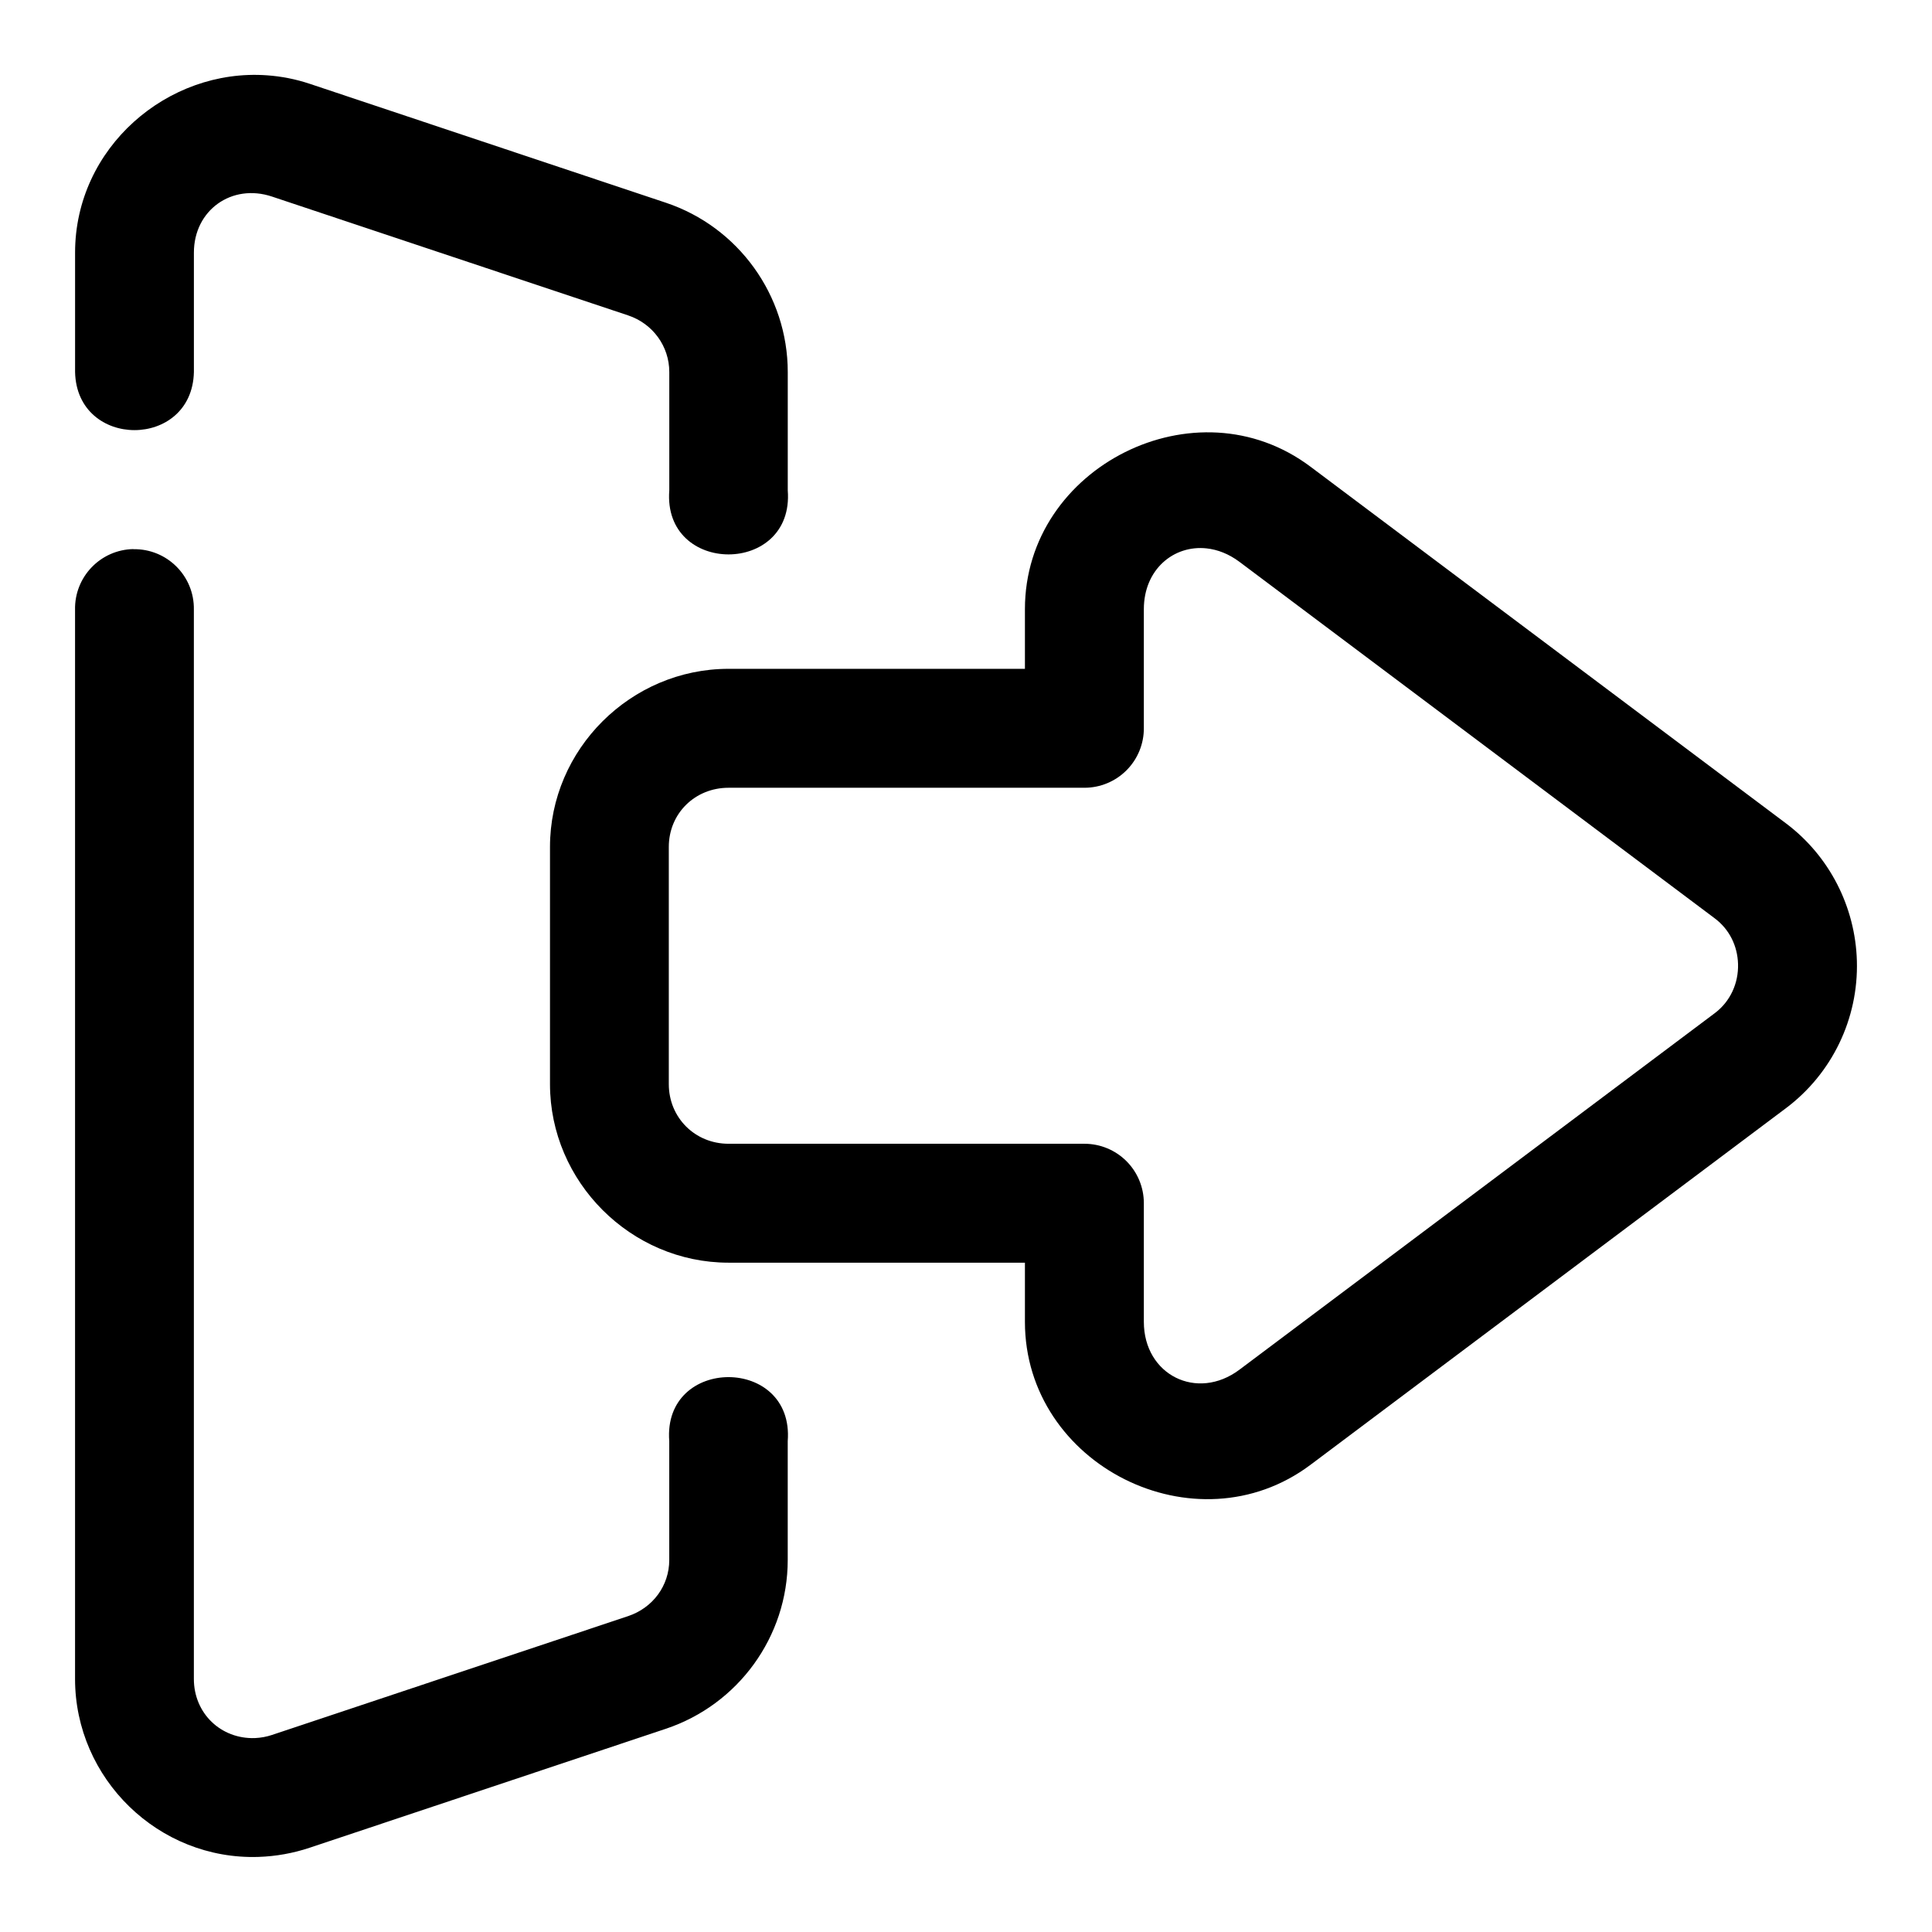
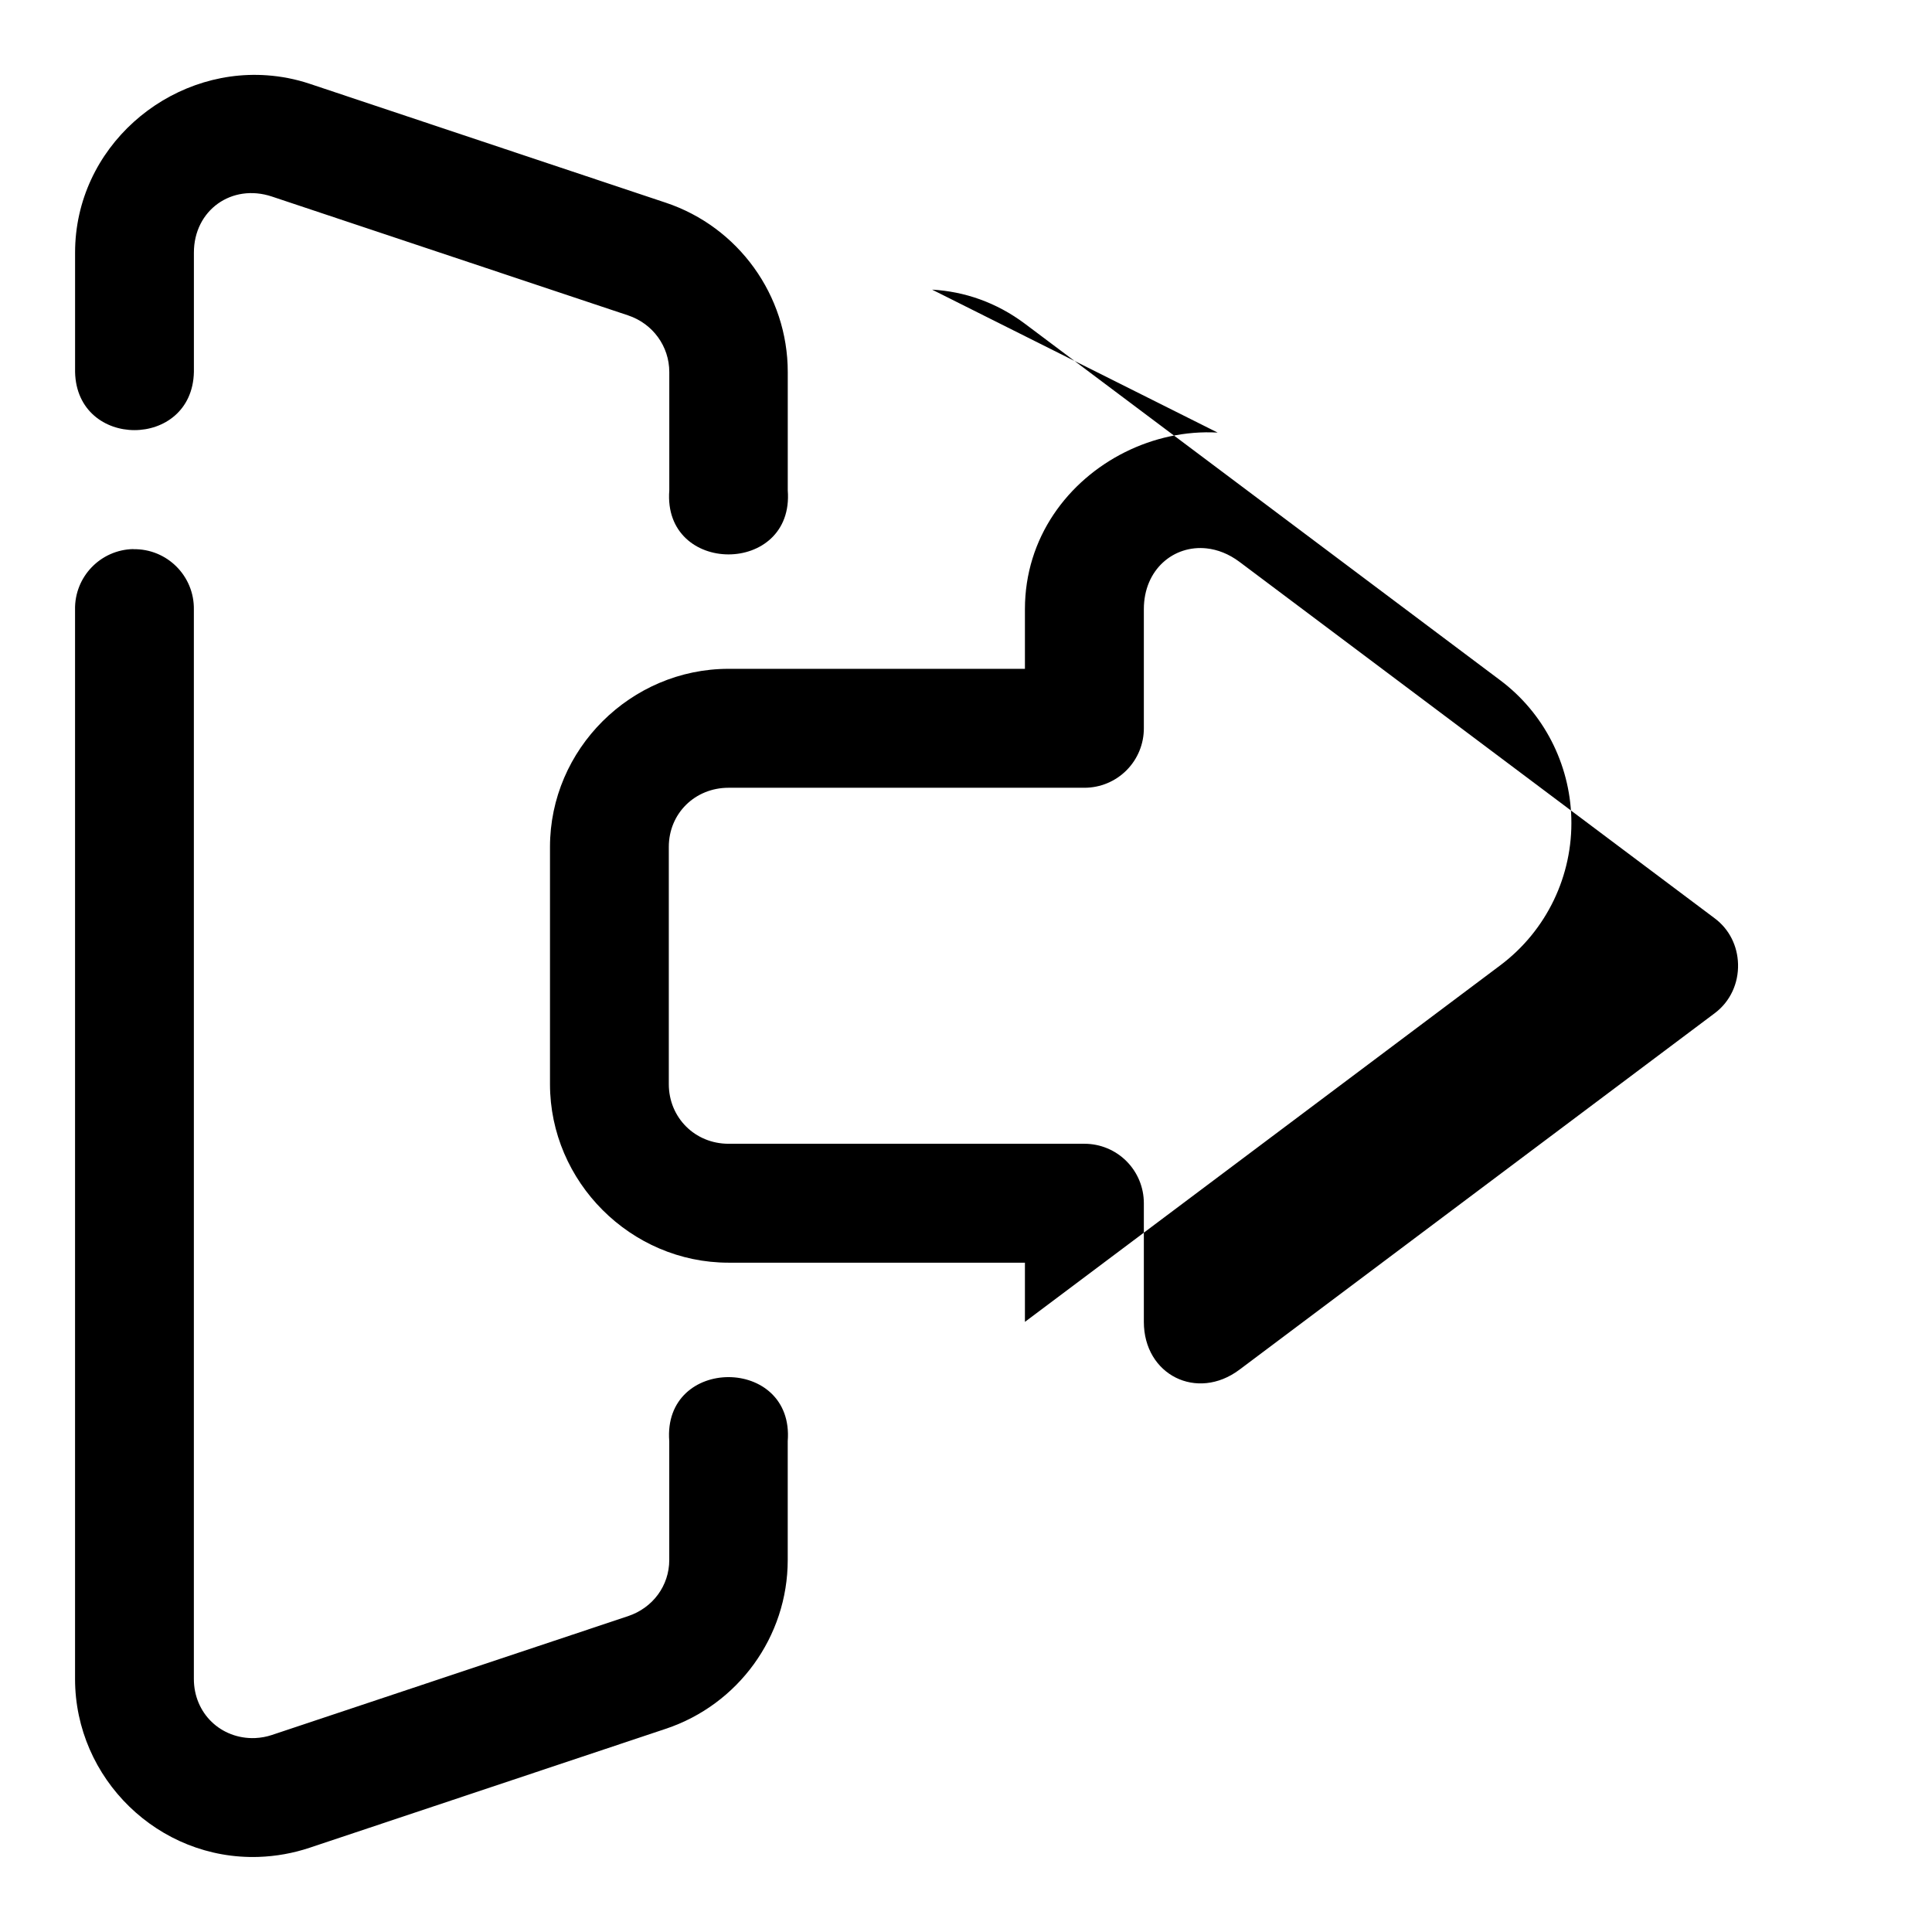
<svg xmlns="http://www.w3.org/2000/svg" fill="#000000" width="800px" height="800px" version="1.1" viewBox="144 144 512 512">
-   <path d="m214.76 163.96c-26.328-1.898-50.863 19.164-50.863 46.984v31.645c0.457 20.531 31.035 20.531 31.488 0v-31.645c0-11.23 10.027-18.41 20.695-14.852l94.371 31.488c6.547 2.184 10.918 8.191 10.918 15.008v31.363c-1.766 22.629 33.16 22.629 31.395 0v-31.363c0-20.332-13.109-38.457-32.316-44.867l-94.375-31.516c-3.766-1.258-7.555-1.977-11.312-2.246zm251.93 94.68c-8.504-0.48-17.016 1.422-24.57 5.195-15.109 7.555-26.504 22.621-26.504 41.605v15.805h-78.539c-25.902 0-47.324 21.301-47.324 47.203v62.852c0 25.906 21.422 47.324 47.324 47.324h78.539v15.684c0 37.969 45.301 60.668 75.676 37.883l125.98-94.492c12.246-9.184 19.258-23.758 18.82-39.055-0.41-14.34-7.297-27.828-18.82-36.469l-125.98-94.496c-7.594-5.695-16.098-8.559-24.602-9.039zm-2.922 30.688c2.902 0.316 5.891 1.461 8.703 3.566l125.98 94.496c3.82 2.867 6.012 7.258 6.148 12.086 0.145 5.106-2.07 9.945-6.148 13.008l-125.98 94.492c-11.246 8.438-25.34 1.387-25.34-12.668v-31.488c-0.008-4.164-1.664-8.156-4.609-11.102-2.945-2.945-6.938-4.602-11.102-4.609h-94.344c-8.887 0-15.836-6.918-15.836-15.809v-62.852c0-8.887 6.949-15.684 15.836-15.684h94.344c4.184-0.008 8.195-1.684 11.145-4.656 2.949-2.969 4.594-6.992 4.566-11.18v-31.488c0-10.543 7.93-17.062 16.637-16.113zm-284.41 0.184c-8.707 0.152-15.637 7.348-15.469 16.055v283.36c0 26.426 22.117 48.051 48.648 47.172 4.566-0.152 9.121-0.961 13.527-2.43l94.375-31.52c19.188-6.402 32.316-24.406 32.316-44.738v-31.488c1.766-22.629-33.16-22.629-31.395 0v31.488c0 6.812-4.352 12.691-10.918 14.883l-94.371 31.488c-1.41 0.473-2.894 0.75-4.519 0.828-9.043 0.297-16.176-6.574-16.176-15.684v-283.36c0.156-8.914-7.109-16.18-16.02-16.023z" />
+   <path d="m214.76 163.96c-26.328-1.898-50.863 19.164-50.863 46.984v31.645c0.457 20.531 31.035 20.531 31.488 0v-31.645c0-11.23 10.027-18.41 20.695-14.852l94.371 31.488c6.547 2.184 10.918 8.191 10.918 15.008v31.363c-1.766 22.629 33.16 22.629 31.395 0v-31.363c0-20.332-13.109-38.457-32.316-44.867l-94.375-31.516c-3.766-1.258-7.555-1.977-11.312-2.246zm251.93 94.68c-8.504-0.48-17.016 1.422-24.57 5.195-15.109 7.555-26.504 22.621-26.504 41.605v15.805h-78.539c-25.902 0-47.324 21.301-47.324 47.203v62.852c0 25.906 21.422 47.324 47.324 47.324h78.539v15.684l125.98-94.492c12.246-9.184 19.258-23.758 18.82-39.055-0.41-14.34-7.297-27.828-18.82-36.469l-125.98-94.496c-7.594-5.695-16.098-8.559-24.602-9.039zm-2.922 30.688c2.902 0.316 5.891 1.461 8.703 3.566l125.98 94.496c3.82 2.867 6.012 7.258 6.148 12.086 0.145 5.106-2.07 9.945-6.148 13.008l-125.98 94.492c-11.246 8.438-25.34 1.387-25.34-12.668v-31.488c-0.008-4.164-1.664-8.156-4.609-11.102-2.945-2.945-6.938-4.602-11.102-4.609h-94.344c-8.887 0-15.836-6.918-15.836-15.809v-62.852c0-8.887 6.949-15.684 15.836-15.684h94.344c4.184-0.008 8.195-1.684 11.145-4.656 2.949-2.969 4.594-6.992 4.566-11.18v-31.488c0-10.543 7.93-17.062 16.637-16.113zm-284.41 0.184c-8.707 0.152-15.637 7.348-15.469 16.055v283.36c0 26.426 22.117 48.051 48.648 47.172 4.566-0.152 9.121-0.961 13.527-2.43l94.375-31.52c19.188-6.402 32.316-24.406 32.316-44.738v-31.488c1.766-22.629-33.16-22.629-31.395 0v31.488c0 6.812-4.352 12.691-10.918 14.883l-94.371 31.488c-1.41 0.473-2.894 0.75-4.519 0.828-9.043 0.297-16.176-6.574-16.176-15.684v-283.36c0.156-8.914-7.109-16.18-16.02-16.023z" />
</svg>